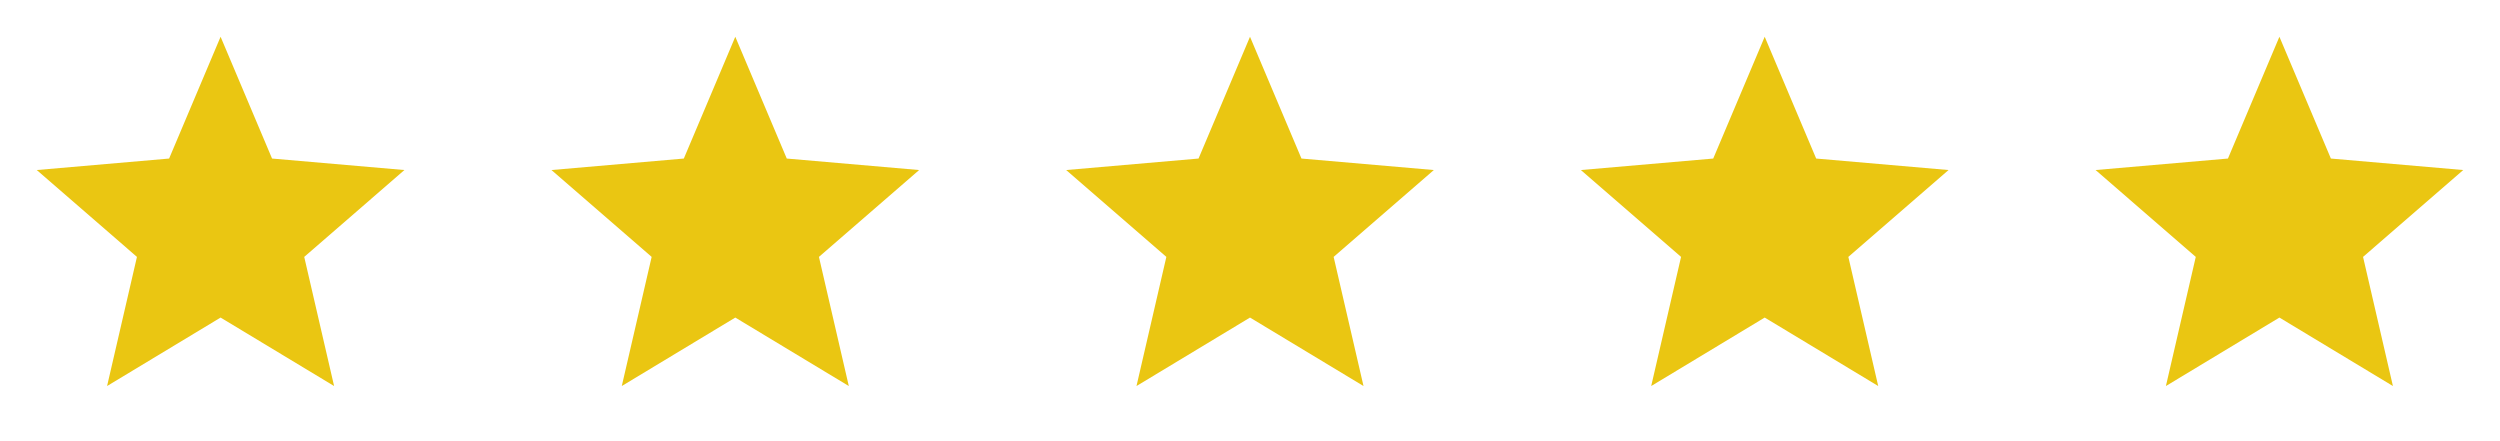
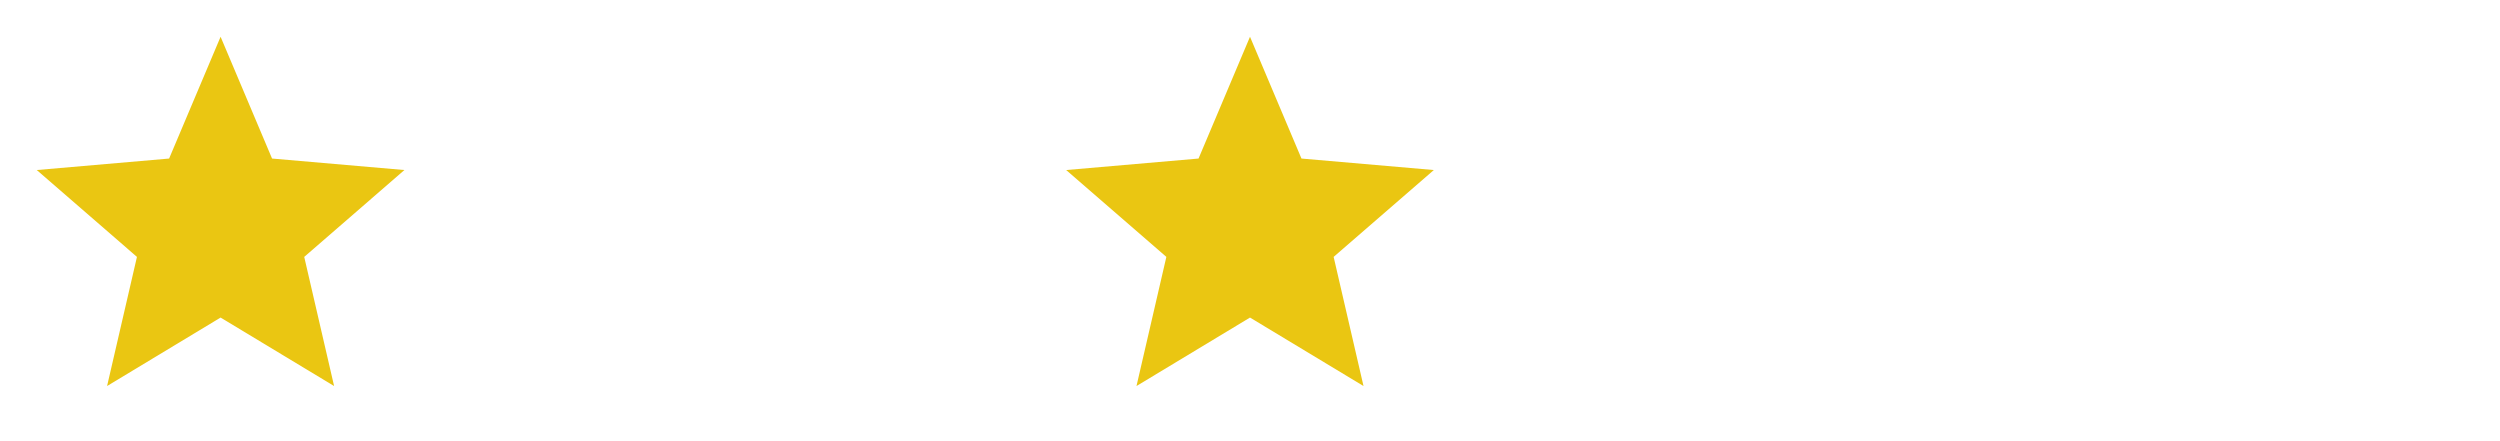
<svg xmlns="http://www.w3.org/2000/svg" width="136" height="24" viewBox="0 0 136 24" fill="none">
  <mask id="mask0_17353_47467" style="mask-type:alpha" maskUnits="userSpaceOnUse" x="0" y="0" width="24" height="24">
    <rect width="24" height="24" fill="#D9D9D9" />
  </mask>
  <g mask="url(#mask0_17353_47467)">
    <path d="M5.825 21L7.45 13.975L2 9.25L9.2 8.625L12 2L14.8 8.625L22 9.25L16.55 13.975L18.175 21L12 17.275L5.825 21Z" fill="#EAC612" />
  </g>
  <mask id="mask1_17353_47467" style="mask-type:alpha" maskUnits="userSpaceOnUse" x="28" y="0" width="24" height="24">
-     <rect x="28" width="24" height="24" fill="#D9D9D9" />
-   </mask>
+     </mask>
  <g mask="url(#mask1_17353_47467)">
    <path d="M33.825 21L35.45 13.975L30 9.25L37.2 8.625L40 2L42.8 8.625L50 9.25L44.55 13.975L46.175 21L40 17.275L33.825 21Z" fill="#EAC612" />
  </g>
  <mask id="mask2_17353_47467" style="mask-type:alpha" maskUnits="userSpaceOnUse" x="56" y="0" width="24" height="24">
    <rect x="56" width="24" height="24" fill="#D9D9D9" />
  </mask>
  <g mask="url(#mask2_17353_47467)">
    <path d="M61.825 21L63.45 13.975L58 9.25L65.2 8.625L68 2L70.8 8.625L78 9.25L72.55 13.975L74.175 21L68 17.275L61.825 21Z" fill="#EAC612" />
  </g>
  <mask id="mask3_17353_47467" style="mask-type:alpha" maskUnits="userSpaceOnUse" x="84" y="0" width="24" height="24">
-     <rect x="84" width="24" height="24" fill="#D9D9D9" />
-   </mask>
+     </mask>
  <g mask="url(#mask3_17353_47467)">
    <path d="M89.825 21L91.45 13.975L86 9.25L93.2 8.625L96 2L98.8 8.625L106 9.25L100.55 13.975L102.175 21L96 17.275L89.825 21Z" fill="#EAC612" />
  </g>
  <mask id="mask4_17353_47467" style="mask-type:alpha" maskUnits="userSpaceOnUse" x="112" y="0" width="24" height="24">
    <rect x="112" width="24" height="24" fill="#D9D9D9" />
  </mask>
  <g mask="url(#mask4_17353_47467)">
-     <path d="M117.825 21L119.45 13.975L114 9.25L121.2 8.625L124 2L126.8 8.625L134 9.25L128.55 13.975L130.175 21L124 17.275L117.825 21Z" fill="#EAC612" />
-   </g>
+     </g>
</svg>